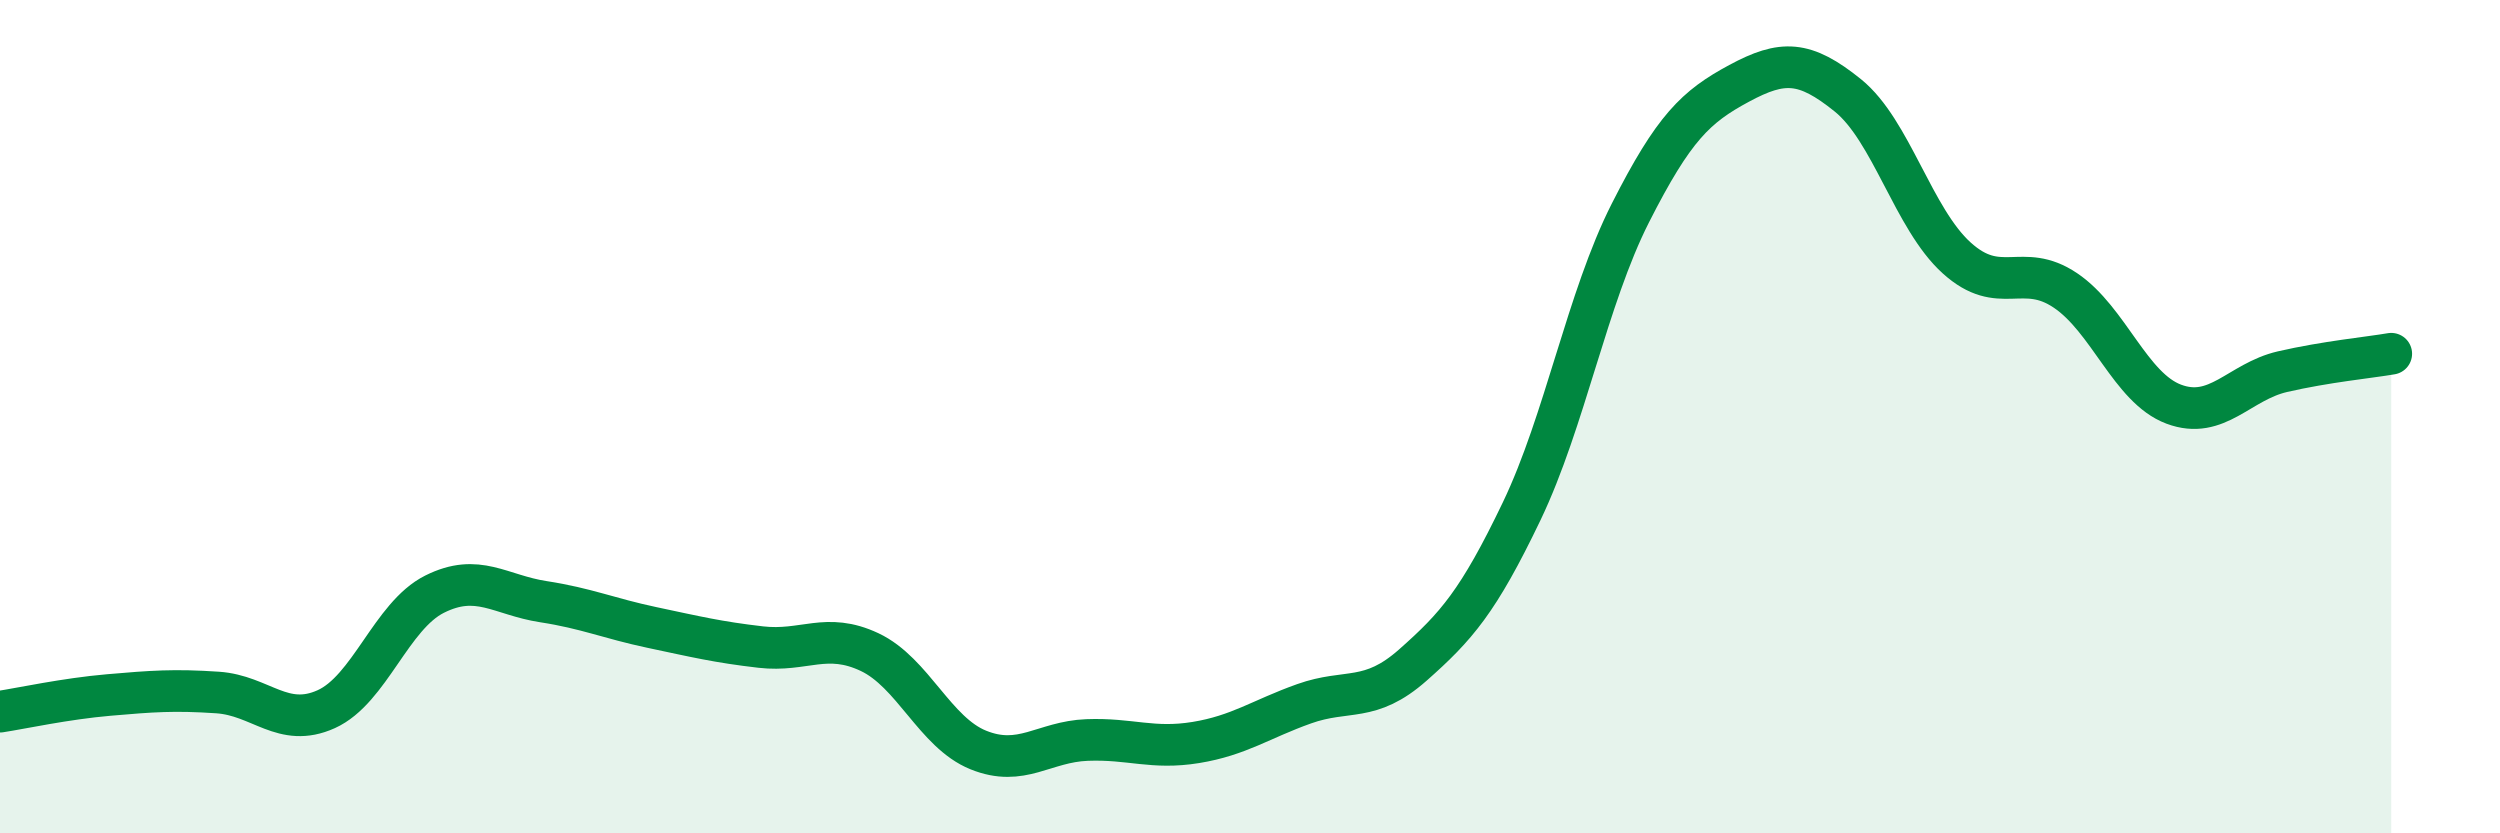
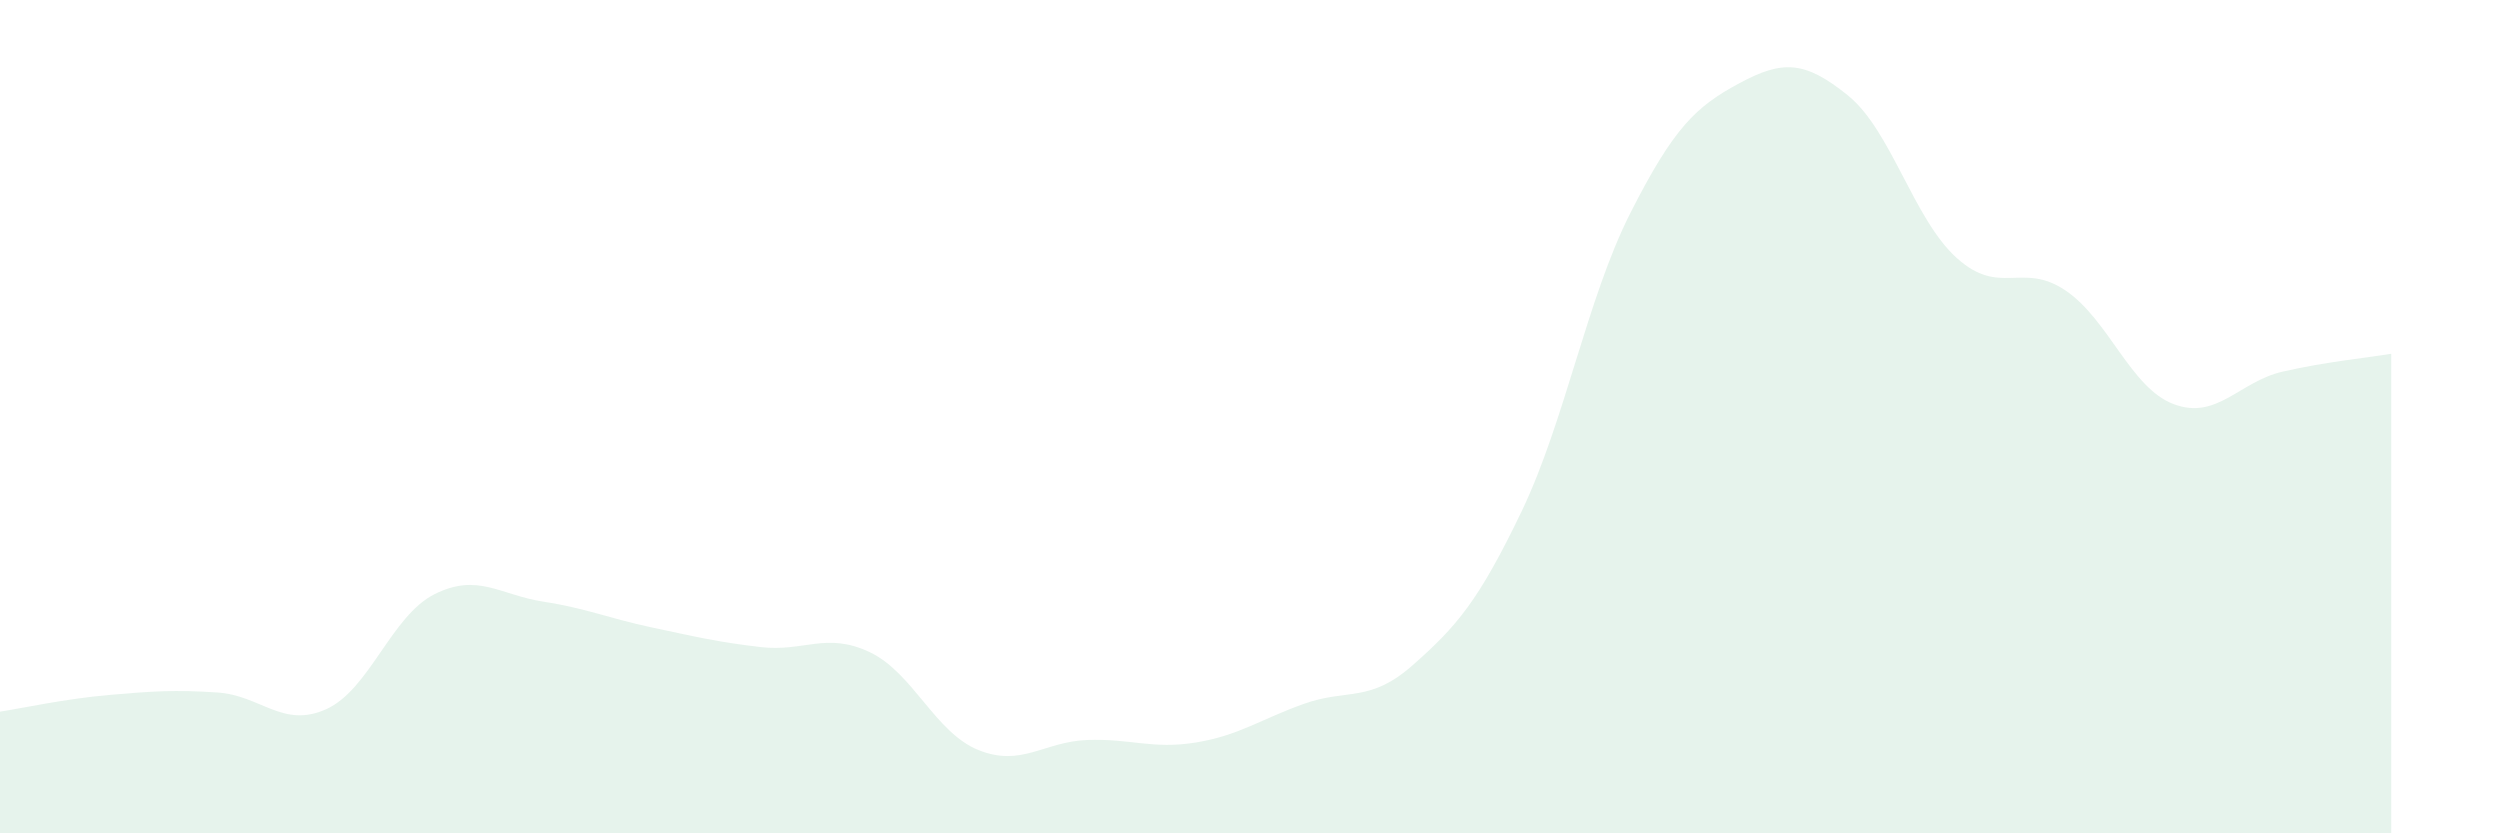
<svg xmlns="http://www.w3.org/2000/svg" width="60" height="20" viewBox="0 0 60 20">
  <path d="M 0,17.08 C 0.52,17 1.57,16.77 2.61,16.68 C 3.65,16.59 4.18,16.55 5.22,16.62 C 6.26,16.69 6.79,17.49 7.83,17.02 C 8.87,16.55 9.39,14.78 10.43,14.26 C 11.47,13.74 12,14.28 13.04,14.44 C 14.08,14.6 14.61,14.84 15.65,15.06 C 16.69,15.28 17.22,15.41 18.26,15.53 C 19.3,15.65 19.83,15.16 20.87,15.65 C 21.91,16.14 22.44,17.58 23.48,18 C 24.52,18.42 25.05,17.8 26.09,17.76 C 27.13,17.72 27.66,17.99 28.7,17.82 C 29.74,17.65 30.26,17.26 31.3,16.89 C 32.34,16.52 32.87,16.88 33.91,15.96 C 34.95,15.04 35.48,14.44 36.52,12.27 C 37.56,10.1 38.09,7.16 39.13,5.11 C 40.17,3.06 40.7,2.56 41.74,2 C 42.78,1.44 43.31,1.45 44.35,2.29 C 45.39,3.13 45.92,5.25 46.96,6.19 C 48,7.13 48.53,6.27 49.57,6.97 C 50.61,7.67 51.13,9.31 52.17,9.7 C 53.21,10.09 53.74,9.16 54.78,8.92 C 55.82,8.68 56.87,8.58 57.39,8.49L57.39 20L0 20Z" fill="#008740" opacity="0.1" stroke-linecap="round" stroke-linejoin="round" />
-   <path d="M 0,17.08 C 0.52,17 1.57,16.77 2.61,16.68 C 3.65,16.59 4.18,16.55 5.22,16.62 C 6.26,16.69 6.79,17.49 7.83,17.02 C 8.87,16.55 9.39,14.78 10.43,14.26 C 11.47,13.74 12,14.28 13.04,14.44 C 14.08,14.6 14.61,14.84 15.65,15.06 C 16.69,15.28 17.22,15.41 18.26,15.53 C 19.3,15.65 19.83,15.16 20.87,15.65 C 21.91,16.14 22.44,17.58 23.48,18 C 24.52,18.42 25.05,17.8 26.09,17.76 C 27.13,17.72 27.66,17.99 28.7,17.82 C 29.74,17.65 30.26,17.26 31.3,16.89 C 32.34,16.52 32.87,16.88 33.91,15.96 C 34.95,15.04 35.48,14.44 36.52,12.27 C 37.56,10.1 38.09,7.16 39.13,5.11 C 40.17,3.06 40.7,2.56 41.74,2 C 42.78,1.44 43.31,1.45 44.35,2.29 C 45.39,3.13 45.92,5.25 46.96,6.19 C 48,7.13 48.53,6.27 49.57,6.97 C 50.61,7.67 51.13,9.31 52.17,9.7 C 53.21,10.09 53.74,9.16 54.78,8.92 C 55.82,8.68 56.87,8.58 57.39,8.49" stroke="#008740" stroke-width="1" fill="none" stroke-linecap="round" stroke-linejoin="round" />
</svg>